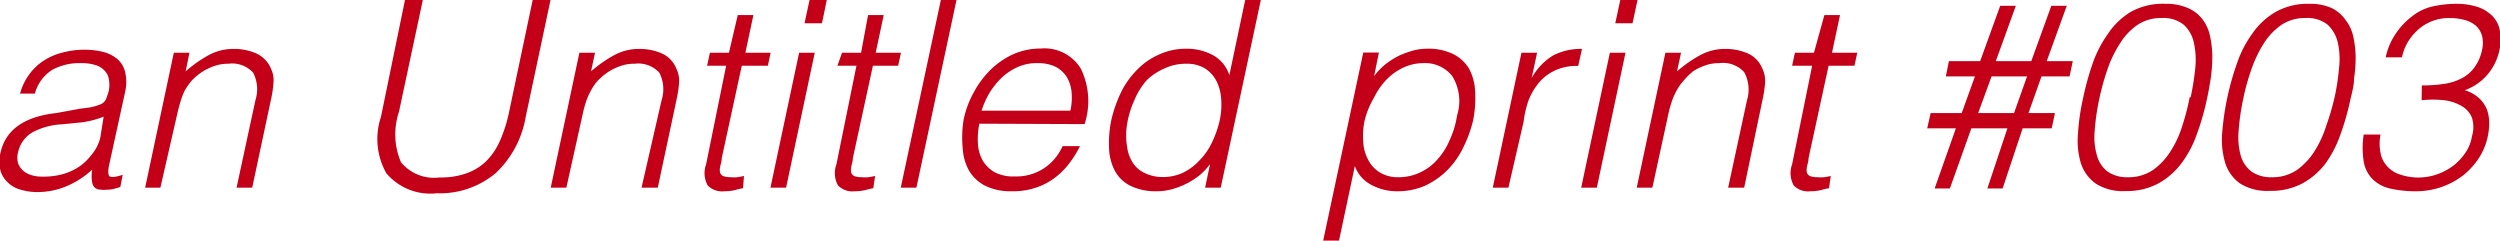
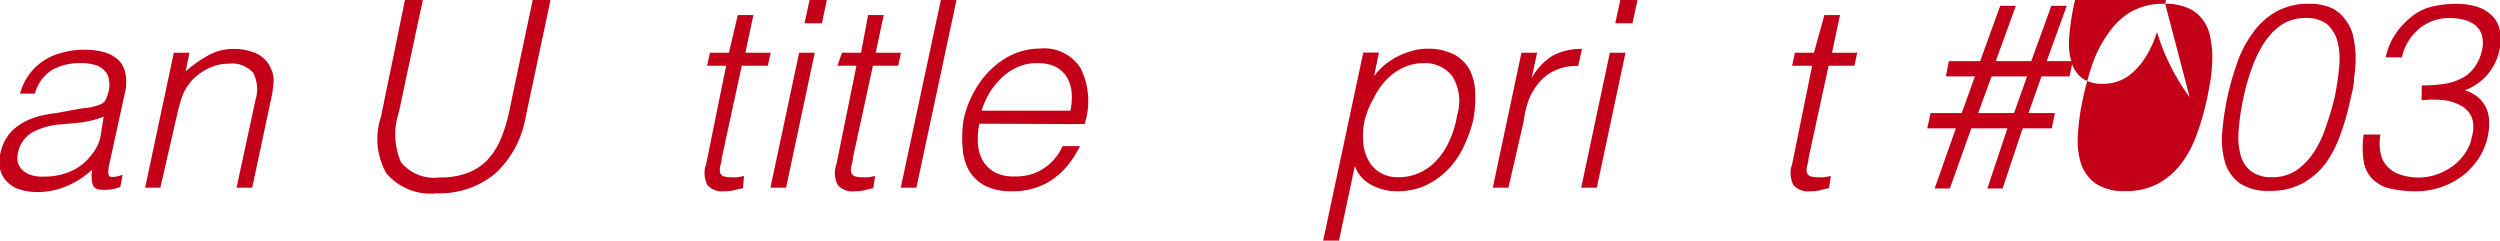
<svg xmlns="http://www.w3.org/2000/svg" viewBox="0 0 124.7 12.01">
  <defs>
    <style>.cls-1{fill:#c40019;}</style>
  </defs>
  <g id="レイヤー_2" data-name="レイヤー 2">
    <g id="レイヤー_1-2" data-name="レイヤー 1">
      <path class="cls-1" d="M3.94,5.43l.54-.07A3,3,0,0,0,5,5.21a.5.5,0,0,0,.3-.3,3.05,3.05,0,0,0,.13-.4,1.48,1.48,0,0,0,0-.55.75.75,0,0,0-.2-.42,1,1,0,0,0-.45-.29,2.31,2.31,0,0,0-.75-.1,2.81,2.81,0,0,0-1.4.32,2,2,0,0,0-.89,1.2H1a2.85,2.85,0,0,1,.49-1A2.69,2.69,0,0,1,2.22,3a3.07,3.07,0,0,1,.95-.39,4.11,4.11,0,0,1,1.06-.13,3.8,3.8,0,0,1,.92.11,1.83,1.83,0,0,1,.71.36,1.25,1.25,0,0,1,.38.64,2.21,2.21,0,0,1,0,1L5.45,8.2c-.07.31-.06.5,0,.58s.31.06.67-.06L6,9.33l-.28.08a1.2,1.2,0,0,1-.36.05,1.37,1.37,0,0,1-.34,0c-.25,0-.39-.16-.42-.35a1.79,1.79,0,0,1,0-.65,4.42,4.42,0,0,1-1.31.84,3.72,3.72,0,0,1-1.43.28,2.78,2.78,0,0,1-.83-.12,1.39,1.39,0,0,1-.64-.36,1.29,1.29,0,0,1-.37-.6,1.78,1.78,0,0,1,0-.86c.24-1.14,1.16-1.82,2.78-2Zm1.23.39a4.76,4.76,0,0,1-1.06.28l-1,.1a3.46,3.46,0,0,0-1.49.4,1.52,1.52,0,0,0-.72,1,1.08,1.08,0,0,0,0,.54.92.92,0,0,0,.26.38,1.2,1.2,0,0,0,.42.22,1.77,1.77,0,0,0,.52.07A3.71,3.71,0,0,0,3,8.72a2.94,2.94,0,0,0,.86-.35,2.5,2.5,0,0,0,.68-.62A2.11,2.11,0,0,0,5,6.88Z" />
      <path class="cls-1" d="M8,9.36H7.24L8.67,2.63h.78l-.19.93a6.37,6.37,0,0,1,1.13-.8,2.58,2.58,0,0,1,1.27-.32,2.75,2.75,0,0,1,1.11.22,1.43,1.43,0,0,1,.74.75,1.37,1.37,0,0,1,.13.74,5.74,5.74,0,0,1-.12.8l-.94,4.41H11.8L12.74,5a1.81,1.81,0,0,0-.11-1.37,1.41,1.41,0,0,0-1.24-.45,2,2,0,0,0-.69.11,2.63,2.63,0,0,0-.61.29,3.31,3.31,0,0,0-.5.41,3.31,3.31,0,0,0-.36.5A3.24,3.24,0,0,0,9,5.08c-.06.2-.12.42-.17.65Z" />
      <path class="cls-1" d="M20.2,0h.89L19.9,5.58A3.52,3.52,0,0,0,20,8.09a2.13,2.13,0,0,0,1.93.76,3.74,3.74,0,0,0,1.32-.2,2.66,2.66,0,0,0,1-.61,3.31,3.31,0,0,0,.68-1,7,7,0,0,0,.46-1.44L26.57,0h.89L26.22,5.84a5,5,0,0,1-1.5,2.8,4.33,4.33,0,0,1-2.93,1,2.87,2.87,0,0,1-2.52-1A3.47,3.47,0,0,1,19,5.84Z" />
-       <path class="cls-1" d="M28.25,9.36h-.78L28.9,2.63h.78l-.2.93a6.43,6.43,0,0,1,1.14-.8,2.58,2.58,0,0,1,1.27-.32A2.78,2.78,0,0,1,33,2.66a1.38,1.38,0,0,1,.73.75,1.38,1.38,0,0,1,.14.74,5.74,5.74,0,0,1-.12.8l-.94,4.41H32L33,5a1.81,1.81,0,0,0-.11-1.37,1.42,1.42,0,0,0-1.24-.45,1.92,1.92,0,0,0-.69.11,2.63,2.63,0,0,0-.61.29,3.31,3.31,0,0,0-.5.41,2.33,2.33,0,0,0-.36.5,3.24,3.24,0,0,0-.27.62,5.59,5.59,0,0,0-.17.65Z" />
      <path class="cls-1" d="M37.06,9.39a2.48,2.48,0,0,0-.39.09,2.35,2.35,0,0,1-.54.06,1,1,0,0,1-.83-.29,1.27,1.27,0,0,1-.08-1.05l1-4.92h-.95l.14-.65h.95L36.8.75h.78l-.4,1.88h1.26l-.14.65H37l-1,4.61c0,.17-.06.31-.08.43a.71.71,0,0,0,0,.3.31.31,0,0,0,.17.17,1.18,1.18,0,0,0,.37.05,1.73,1.73,0,0,0,.32,0l.33-.06Z" />
      <path class="cls-1" d="M38.43,9.36l1.43-6.73h.78L39.21,9.36Zm1.7-8.2L40.38,0h.86L41,1.16Z" />
      <path class="cls-1" d="M43.56,9.39a2.48,2.48,0,0,0-.39.09,2.35,2.35,0,0,1-.54.06,1,1,0,0,1-.83-.29,1.27,1.27,0,0,1-.08-1.05l1-4.92h-.95L42,2.63h.95L43.3.75h.78l-.4,1.88h1.26l-.14.65H43.54l-1,4.61c0,.17-.06.31-.08.43a.71.71,0,0,0,0,.3.31.31,0,0,0,.17.17,1.13,1.13,0,0,0,.37.05,1.73,1.73,0,0,0,.32,0l.33-.06Z" />
      <path class="cls-1" d="M44.93,9.36l2-9.36h.78l-2,9.36Z" />
      <path class="cls-1" d="M48.85,6.17a3.74,3.74,0,0,0-.07,1,1.88,1.88,0,0,0,.24.84,1.64,1.64,0,0,0,.59.58,2,2,0,0,0,1,.21A2.51,2.51,0,0,0,52,8.44a2.56,2.56,0,0,0,1-1.15h.87a5.36,5.36,0,0,1-.56.89,3.61,3.61,0,0,1-.74.72,3.25,3.25,0,0,1-.93.47,3.53,3.53,0,0,1-1.16.17,2.89,2.89,0,0,1-1.33-.27,2,2,0,0,1-.81-.75,2.58,2.58,0,0,1-.32-1.12A5.61,5.61,0,0,1,48.06,6a4.73,4.73,0,0,1,.51-1.39,4.65,4.65,0,0,1,.85-1.14,4,4,0,0,1,1.13-.77,3.41,3.41,0,0,1,1.36-.28,2.13,2.13,0,0,1,2,1,3.7,3.7,0,0,1,.19,2.77Zm4.54-.65a2.91,2.91,0,0,0,.06-.92,1.79,1.79,0,0,0-.24-.76,1.46,1.46,0,0,0-.56-.51,2,2,0,0,0-.88-.18,2.32,2.32,0,0,0-1,.19,2.92,2.92,0,0,0-.79.52,4.08,4.08,0,0,0-.61.75,4.38,4.38,0,0,0-.41.91Z" />
-       <path class="cls-1" d="M62.11,0h.78l-2,9.36h-.78l.25-1.18h0a3.13,3.13,0,0,1-.56.59,3.85,3.85,0,0,1-1.39.68,2.77,2.77,0,0,1-.68.09,2.9,2.9,0,0,1-1.34-.27,1.77,1.77,0,0,1-.78-.75,2.57,2.57,0,0,1-.29-1.12A5.65,5.65,0,0,1,55.43,6a6.64,6.64,0,0,1,.47-1.36,4.16,4.16,0,0,1,.79-1.13,3.44,3.44,0,0,1,1.1-.78,3.23,3.23,0,0,1,1.4-.3,2.76,2.76,0,0,1,1.31.32,1.74,1.74,0,0,1,.82,1ZM60.84,6a3.73,3.73,0,0,0,.07-1.09,2.3,2.3,0,0,0-.25-.9,1.62,1.62,0,0,0-.58-.61,1.72,1.72,0,0,0-.9-.22,2.51,2.51,0,0,0-1.11.24A2.92,2.92,0,0,0,57.2,4a3.58,3.58,0,0,0-.62,1,4.7,4.7,0,0,0-.36,1.19,3.41,3.41,0,0,0,0,1.13,1.87,1.87,0,0,0,.3.82,1.4,1.4,0,0,0,.62.51,2,2,0,0,0,.88.18,2.37,2.37,0,0,0,1-.22A2.78,2.78,0,0,0,59.83,8a3.2,3.2,0,0,0,.63-.91A5.18,5.18,0,0,0,60.84,6Z" />
      <path class="cls-1" d="M66.79,12H66l2-9.38h.78l-.24,1.18h0a3.12,3.12,0,0,1,.56-.59,4.08,4.08,0,0,1,.68-.43,4.66,4.66,0,0,1,.71-.26,2.71,2.71,0,0,1,.68-.09,2.8,2.8,0,0,1,1.34.28,1.92,1.92,0,0,1,.78.74,2.66,2.66,0,0,1,.29,1.13A5.69,5.69,0,0,1,73.48,6,6.35,6.35,0,0,1,73,7.33a4.22,4.22,0,0,1-.79,1.14,3.92,3.92,0,0,1-1.1.78,3.37,3.37,0,0,1-1.4.29,2.65,2.65,0,0,1-1.31-.32,1.69,1.69,0,0,1-.82-.94Zm1.28-6A3.66,3.66,0,0,0,68,7.1a2.07,2.07,0,0,0,.26.9,1.55,1.55,0,0,0,.58.61,1.72,1.72,0,0,0,.9.23,2.5,2.5,0,0,0,1.1-.24,2.58,2.58,0,0,0,.87-.66,3.43,3.43,0,0,0,.62-1,4.45,4.45,0,0,0,.35-1.19,2.36,2.36,0,0,0-.24-1.95A1.71,1.71,0,0,0,71,3.15a2.37,2.37,0,0,0-1,.22,2.88,2.88,0,0,0-.84.6,3.51,3.51,0,0,0-.63.91A4.26,4.26,0,0,0,68.07,6Z" />
      <path class="cls-1" d="M75.24,9.36h-.78l1.43-6.73h.78L76.4,3.89h0a3,3,0,0,1,1.08-1.13,3,3,0,0,1,1.43-.32l-.19.85a2.47,2.47,0,0,0-1.12.21,2.29,2.29,0,0,0-.81.59,3.22,3.22,0,0,0-.54.9A4.92,4.92,0,0,0,76,6.06Z" />
      <path class="cls-1" d="M78.87,9.36,80.3,2.63h.78L79.65,9.36Zm1.7-8.2L80.82,0h.86l-.25,1.16Z" />
-       <path class="cls-1" d="M82.42,9.36h-.78l1.43-6.73h.78l-.2.93a6.43,6.43,0,0,1,1.14-.8,2.58,2.58,0,0,1,1.27-.32,2.78,2.78,0,0,1,1.11.22,1.38,1.38,0,0,1,.73.75,1.38,1.38,0,0,1,.14.74,5.74,5.74,0,0,1-.12.8L87,9.36H86.2L87.14,5A1.81,1.81,0,0,0,87,3.6a1.42,1.42,0,0,0-1.24-.45,1.92,1.92,0,0,0-.69.11,2.63,2.63,0,0,0-.61.29A3.31,3.31,0,0,0,84,4a2.33,2.33,0,0,0-.36.5,3.24,3.24,0,0,0-.27.62,5.59,5.59,0,0,0-.17.65Z" />
      <path class="cls-1" d="M91.23,9.39a2.48,2.48,0,0,0-.39.09,2.35,2.35,0,0,1-.54.06,1,1,0,0,1-.83-.29,1.27,1.27,0,0,1-.08-1.05l1-4.92h-1l.14-.65h.95L91,.75h.78l-.4,1.88h1.26l-.14.65H91.21l-1,4.61c0,.17-.06.31-.08.43a.71.71,0,0,0,0,.3.31.31,0,0,0,.17.17,1.13,1.13,0,0,0,.37.05,1.73,1.73,0,0,0,.32,0l.33-.06Z" />
      <path class="cls-1" d="M102.34,6.4h-1.45l-1,3h-.76l1-3H98.33l-1.07,3H96.5l1.06-3H96.13l.17-.76h1.55l.66-1.83H97.06l.15-.76h1.56l1-2.76h.78l-1,2.76h1.77l1-2.76h.77l-1,2.76h1.3l-.16.76h-1.4l-.65,1.83h1.32Zm-3-2.59-.67,1.83h1.79l.65-1.83Z" />
-       <path class="cls-1" d="M108,.19a2.68,2.68,0,0,1,1.13.21,1.8,1.8,0,0,1,.72.55,2.06,2.06,0,0,1,.38.82,5.16,5.16,0,0,1,.12,1,8.19,8.19,0,0,1-.07,1.09c-.06.37-.12.73-.2,1.09a13,13,0,0,1-.5,1.74,5.41,5.41,0,0,1-.78,1.47,3.65,3.65,0,0,1-1.16,1,3.33,3.33,0,0,1-1.63.37,2.5,2.5,0,0,1-1.47-.37,2,2,0,0,1-.74-1,3.87,3.87,0,0,1-.15-1.49,11,11,0,0,1,.26-1.8,13.76,13.76,0,0,1,.47-1.7,5.83,5.83,0,0,1,.77-1.49A3.6,3.6,0,0,1,106.27.6,3.27,3.27,0,0,1,108,.19Zm1.27,4.66a13.17,13.17,0,0,0,.23-1.45,4,4,0,0,0-.07-1.27,1.68,1.68,0,0,0-.51-.9,1.62,1.62,0,0,0-1.1-.33,2.09,2.09,0,0,0-1.2.34,3.07,3.07,0,0,0-.87.92,5.81,5.81,0,0,0-.63,1.3,12.46,12.46,0,0,0-.41,1.48,11.75,11.75,0,0,0-.23,1.61,3.26,3.26,0,0,0,.12,1.22,1.49,1.49,0,0,0,.53.79,1.69,1.69,0,0,0,1,.28,2.17,2.17,0,0,0,1.26-.36,3.3,3.3,0,0,0,.88-.94,5.08,5.08,0,0,0,.59-1.29A10.74,10.74,0,0,0,109.22,4.85Z" />
+       <path class="cls-1" d="M108,.19a2.68,2.68,0,0,1,1.13.21,1.8,1.8,0,0,1,.72.55,2.06,2.06,0,0,1,.38.82,5.16,5.16,0,0,1,.12,1,8.19,8.19,0,0,1-.07,1.09c-.06.37-.12.73-.2,1.09a13,13,0,0,1-.5,1.74,5.41,5.41,0,0,1-.78,1.47,3.65,3.65,0,0,1-1.16,1,3.33,3.33,0,0,1-1.63.37,2.5,2.5,0,0,1-1.47-.37,2,2,0,0,1-.74-1,3.87,3.87,0,0,1-.15-1.49,11,11,0,0,1,.26-1.8,13.76,13.76,0,0,1,.47-1.7,5.83,5.83,0,0,1,.77-1.49A3.6,3.6,0,0,1,106.27.6,3.27,3.27,0,0,1,108,.19Za13.17,13.17,0,0,0,.23-1.45,4,4,0,0,0-.07-1.27,1.68,1.68,0,0,0-.51-.9,1.62,1.62,0,0,0-1.1-.33,2.09,2.09,0,0,0-1.2.34,3.07,3.07,0,0,0-.87.92,5.81,5.81,0,0,0-.63,1.3,12.46,12.46,0,0,0-.41,1.48,11.75,11.75,0,0,0-.23,1.61,3.26,3.26,0,0,0,.12,1.22,1.49,1.49,0,0,0,.53.79,1.69,1.69,0,0,0,1,.28,2.17,2.17,0,0,0,1.26-.36,3.3,3.3,0,0,0,.88-.94,5.08,5.08,0,0,0,.59-1.29A10.74,10.74,0,0,0,109.22,4.85Z" />
      <path class="cls-1" d="M115.18.19A2.63,2.63,0,0,1,116.3.4,1.84,1.84,0,0,1,117,1a2.06,2.06,0,0,1,.38.82,5.16,5.16,0,0,1,.12,1,6.83,6.83,0,0,1-.08,1.09c0,.37-.11.73-.19,1.09a13,13,0,0,1-.5,1.74A5.7,5.7,0,0,1,116,8.15a3.65,3.65,0,0,1-1.16,1,3.33,3.33,0,0,1-1.63.37,2.55,2.55,0,0,1-1.48-.37,2,2,0,0,1-.73-1,4.06,4.06,0,0,1-.16-1.49,13.62,13.62,0,0,1,.74-3.5,5.53,5.53,0,0,1,.77-1.49A3.6,3.6,0,0,1,113.5.6,3.27,3.27,0,0,1,115.18.19Zm1.27,4.66a11.09,11.09,0,0,0,.22-1.45,3.74,3.74,0,0,0-.06-1.27,1.75,1.75,0,0,0-.51-.9A1.62,1.62,0,0,0,115,.9a2.09,2.09,0,0,0-1.2.34,3.23,3.23,0,0,0-.88.92,6.27,6.27,0,0,0-.62,1.3,10.81,10.81,0,0,0-.41,1.48,11.75,11.75,0,0,0-.23,1.61,3.5,3.5,0,0,0,.11,1.22,1.5,1.5,0,0,0,.54.79,1.67,1.67,0,0,0,1,.28,2.17,2.17,0,0,0,1.26-.36,3.44,3.44,0,0,0,.88-.94,5.45,5.45,0,0,0,.59-1.29A12.61,12.61,0,0,0,116.45,4.85Z" />
      <path class="cls-1" d="M120.8,4.26a7.12,7.12,0,0,0,1.07-.07,2.73,2.73,0,0,0,.89-.27,1.8,1.8,0,0,0,.65-.54,2.18,2.18,0,0,0,.39-.87,1.53,1.53,0,0,0,0-.74,1.06,1.06,0,0,0-.32-.5,1.39,1.39,0,0,0-.57-.28,2.73,2.73,0,0,0-.72-.09,2.32,2.32,0,0,0-.84.14,2.34,2.34,0,0,0-.7.41,2.64,2.64,0,0,0-.53.62,2.37,2.37,0,0,0-.31.79H119a3.19,3.19,0,0,1,.46-1.12,3.57,3.57,0,0,1,.86-.93,2.55,2.55,0,0,1,1.07-.5,5.52,5.52,0,0,1,1.14-.12,3.38,3.38,0,0,1,1,.14,1.86,1.86,0,0,1,.74.42,1.37,1.37,0,0,1,.41.71,2.25,2.25,0,0,1,0,1,2.75,2.75,0,0,1-.58,1.23,2.64,2.64,0,0,1-1.16.81,1.82,1.82,0,0,1,.73.41,1.59,1.59,0,0,1,.38.56,1.91,1.91,0,0,1,.11.64,3.21,3.21,0,0,1-.48,1.72,3.72,3.72,0,0,1-.76.87,3.79,3.79,0,0,1-1.06.6,3.91,3.91,0,0,1-1.31.24,5.77,5.77,0,0,1-1.35-.14,1.8,1.8,0,0,1-.87-.48,1.63,1.63,0,0,1-.43-.87,4.49,4.49,0,0,1,0-1.34h.84a2.37,2.37,0,0,0,0,.91,1.29,1.29,0,0,0,.33.67,1.39,1.39,0,0,0,.63.41,2.84,2.84,0,0,0,1.85,0,3.08,3.08,0,0,0,.84-.45,2.77,2.77,0,0,0,.61-.67,2,2,0,0,0,.3-.78,1.58,1.58,0,0,0,0-.93,1.19,1.19,0,0,0-.51-.58,2.29,2.29,0,0,0-.87-.29,5.21,5.21,0,0,0-1.13,0Z" />
    </g>
  </g>
</svg>